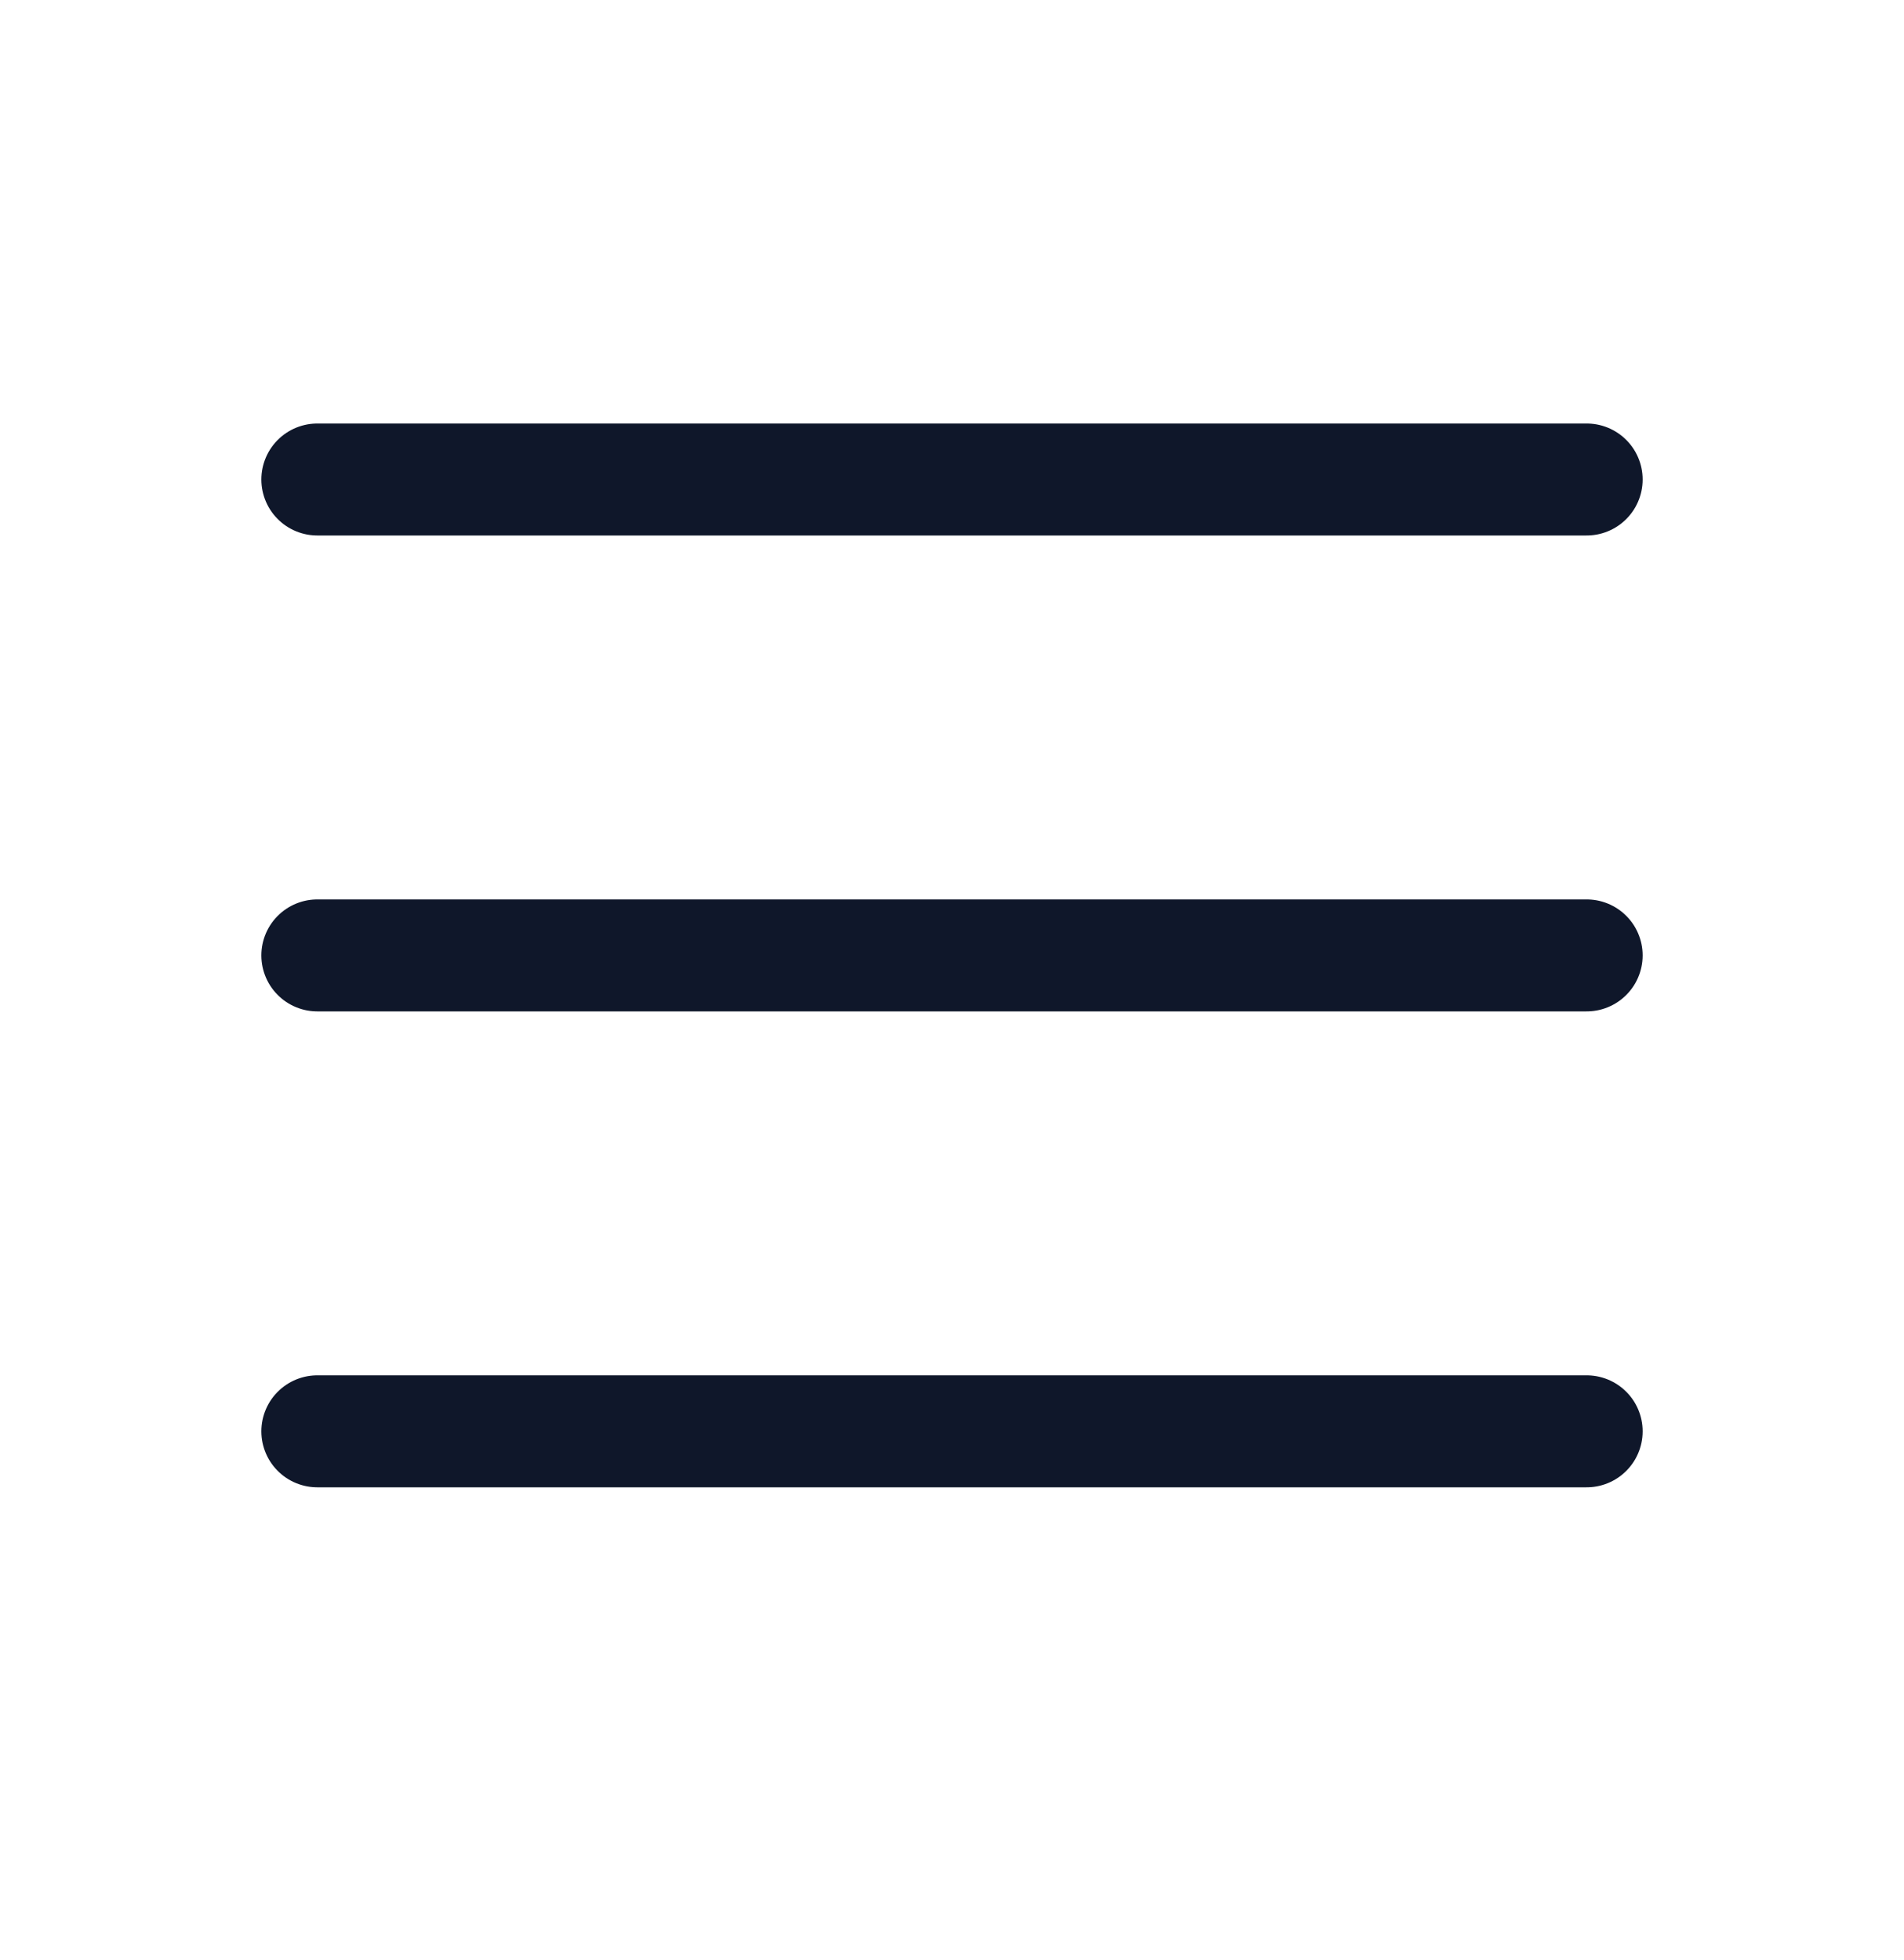
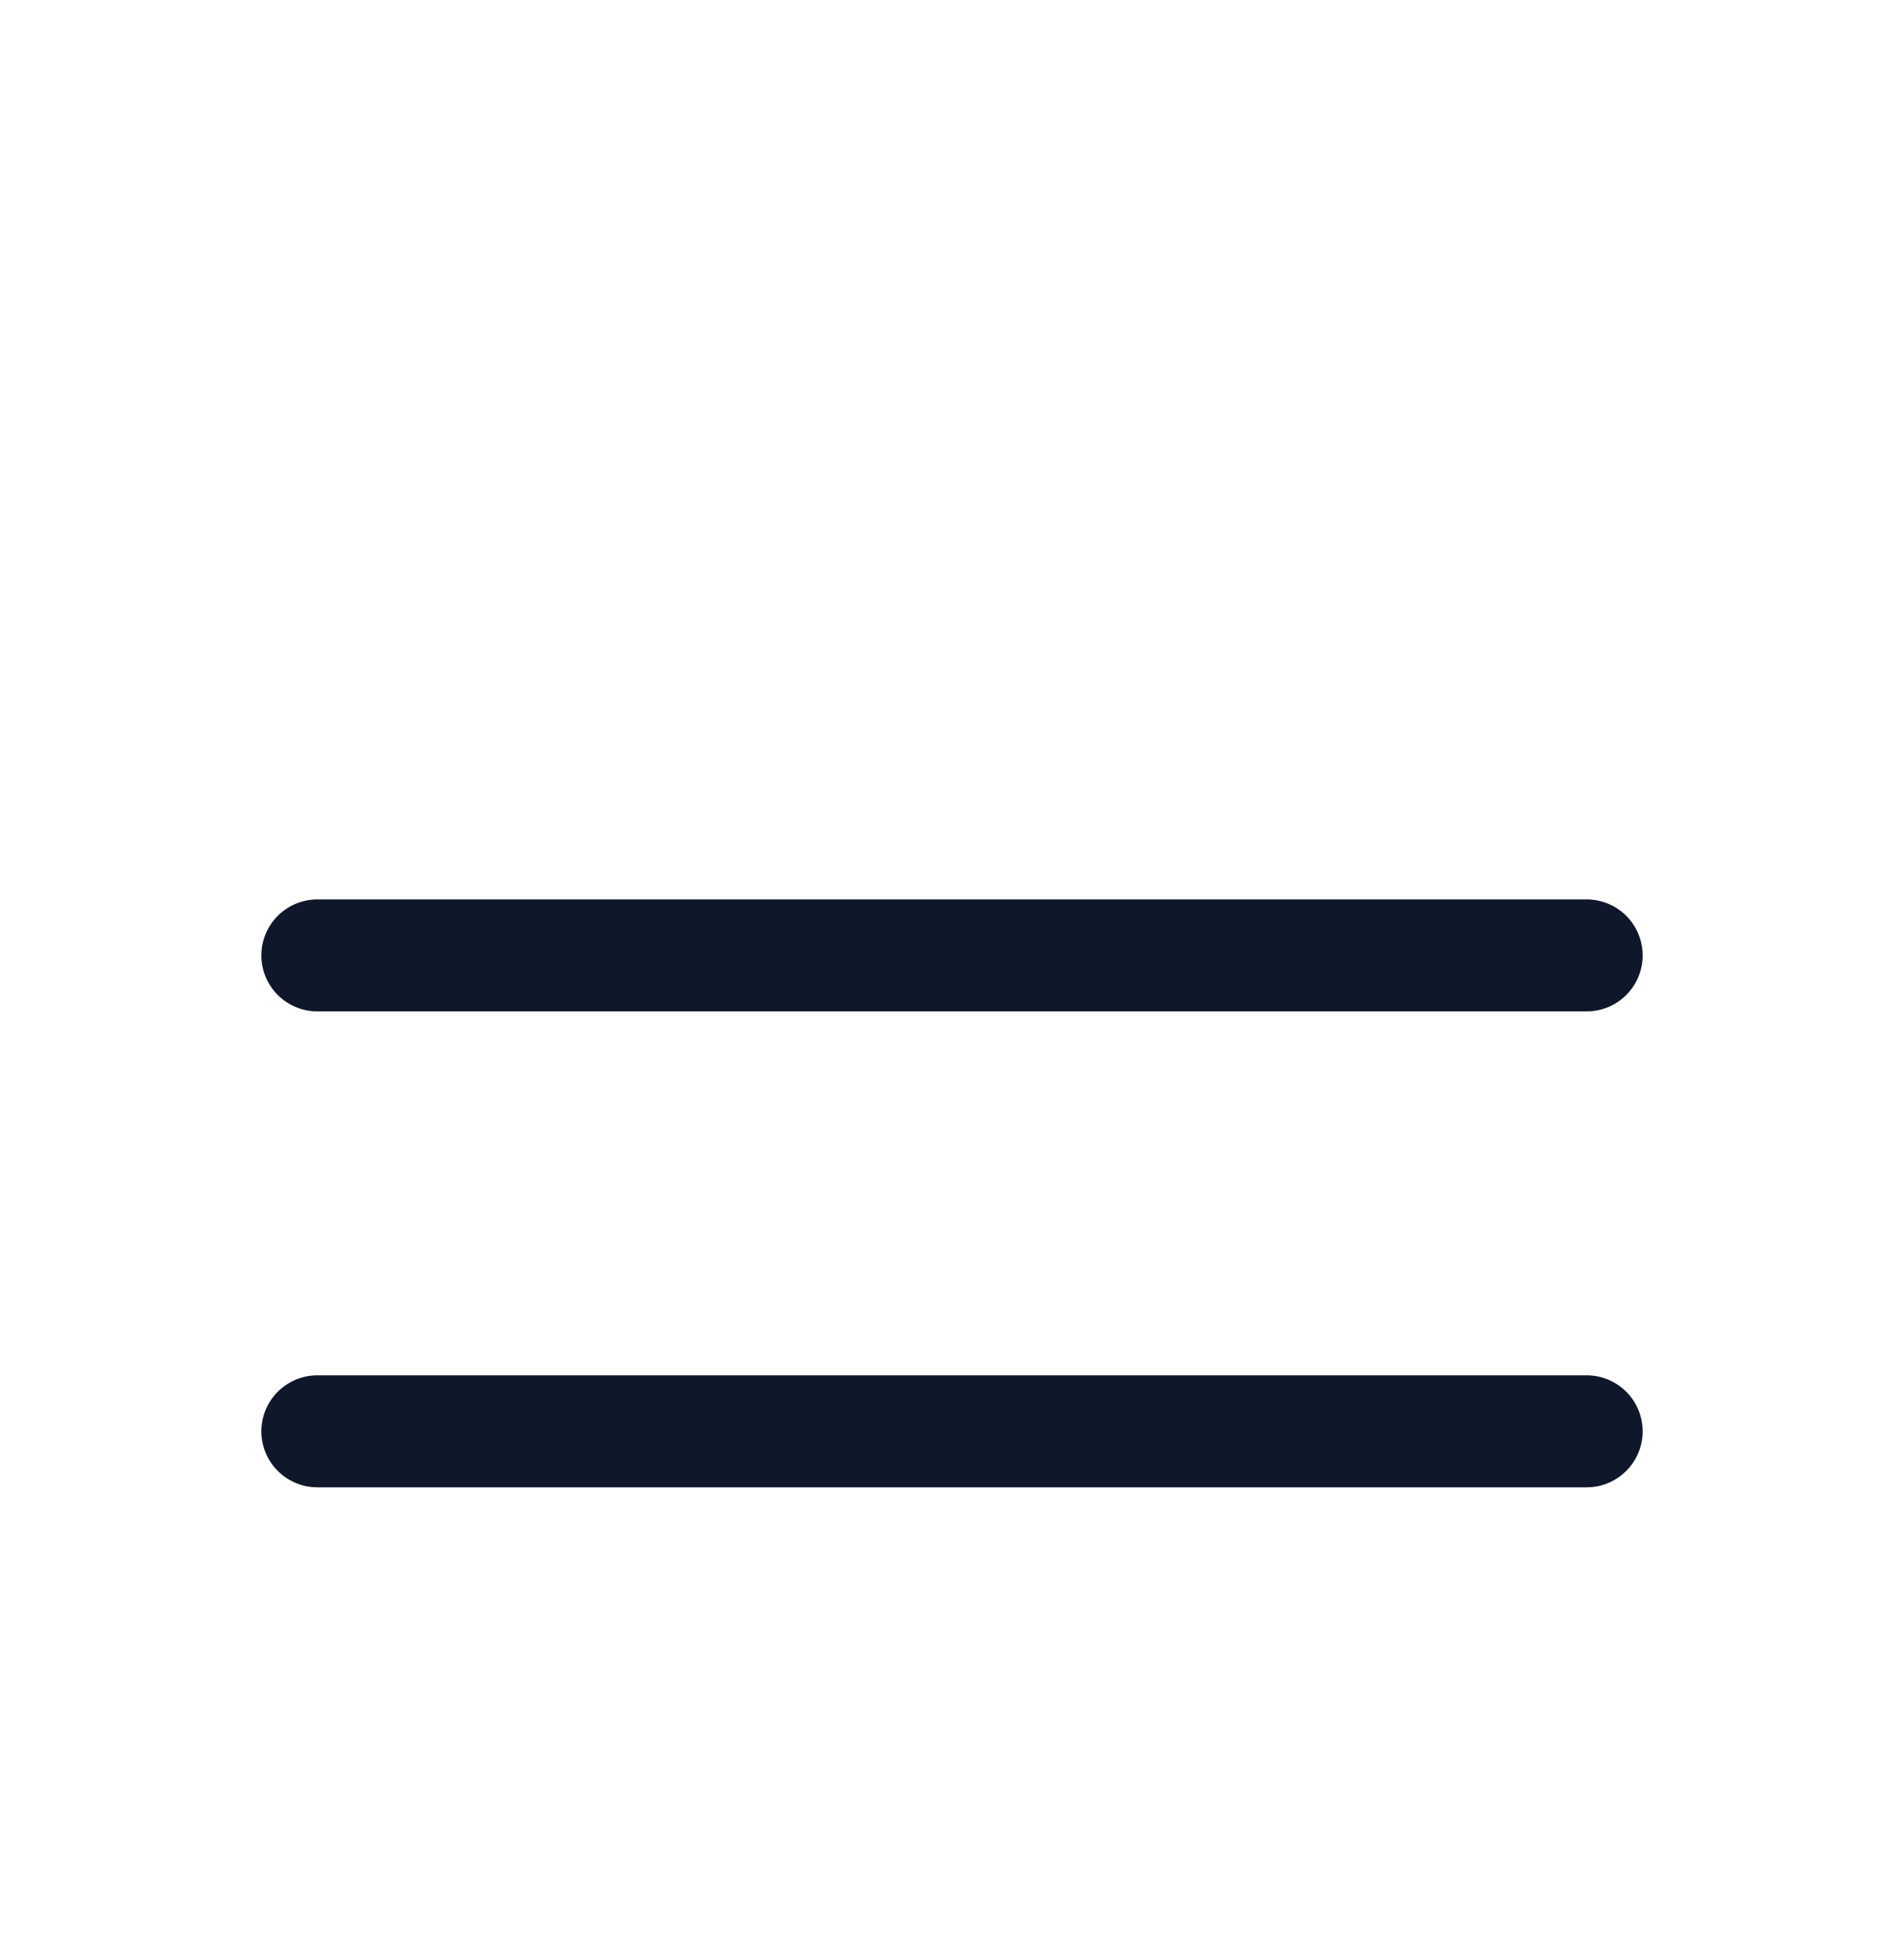
<svg xmlns="http://www.w3.org/2000/svg" width="34" height="35" viewBox="0 0 34 35" fill="none">
-   <path d="M5.667 8.564H28.333M5.667 17.064H28.333M5.667 25.564H28.333" stroke="#0F172A" stroke-width="2" stroke-linecap="round" stroke-linejoin="round" />
+   <path d="M5.667 8.564M5.667 17.064H28.333M5.667 25.564H28.333" stroke="#0F172A" stroke-width="2" stroke-linecap="round" stroke-linejoin="round" />
</svg>